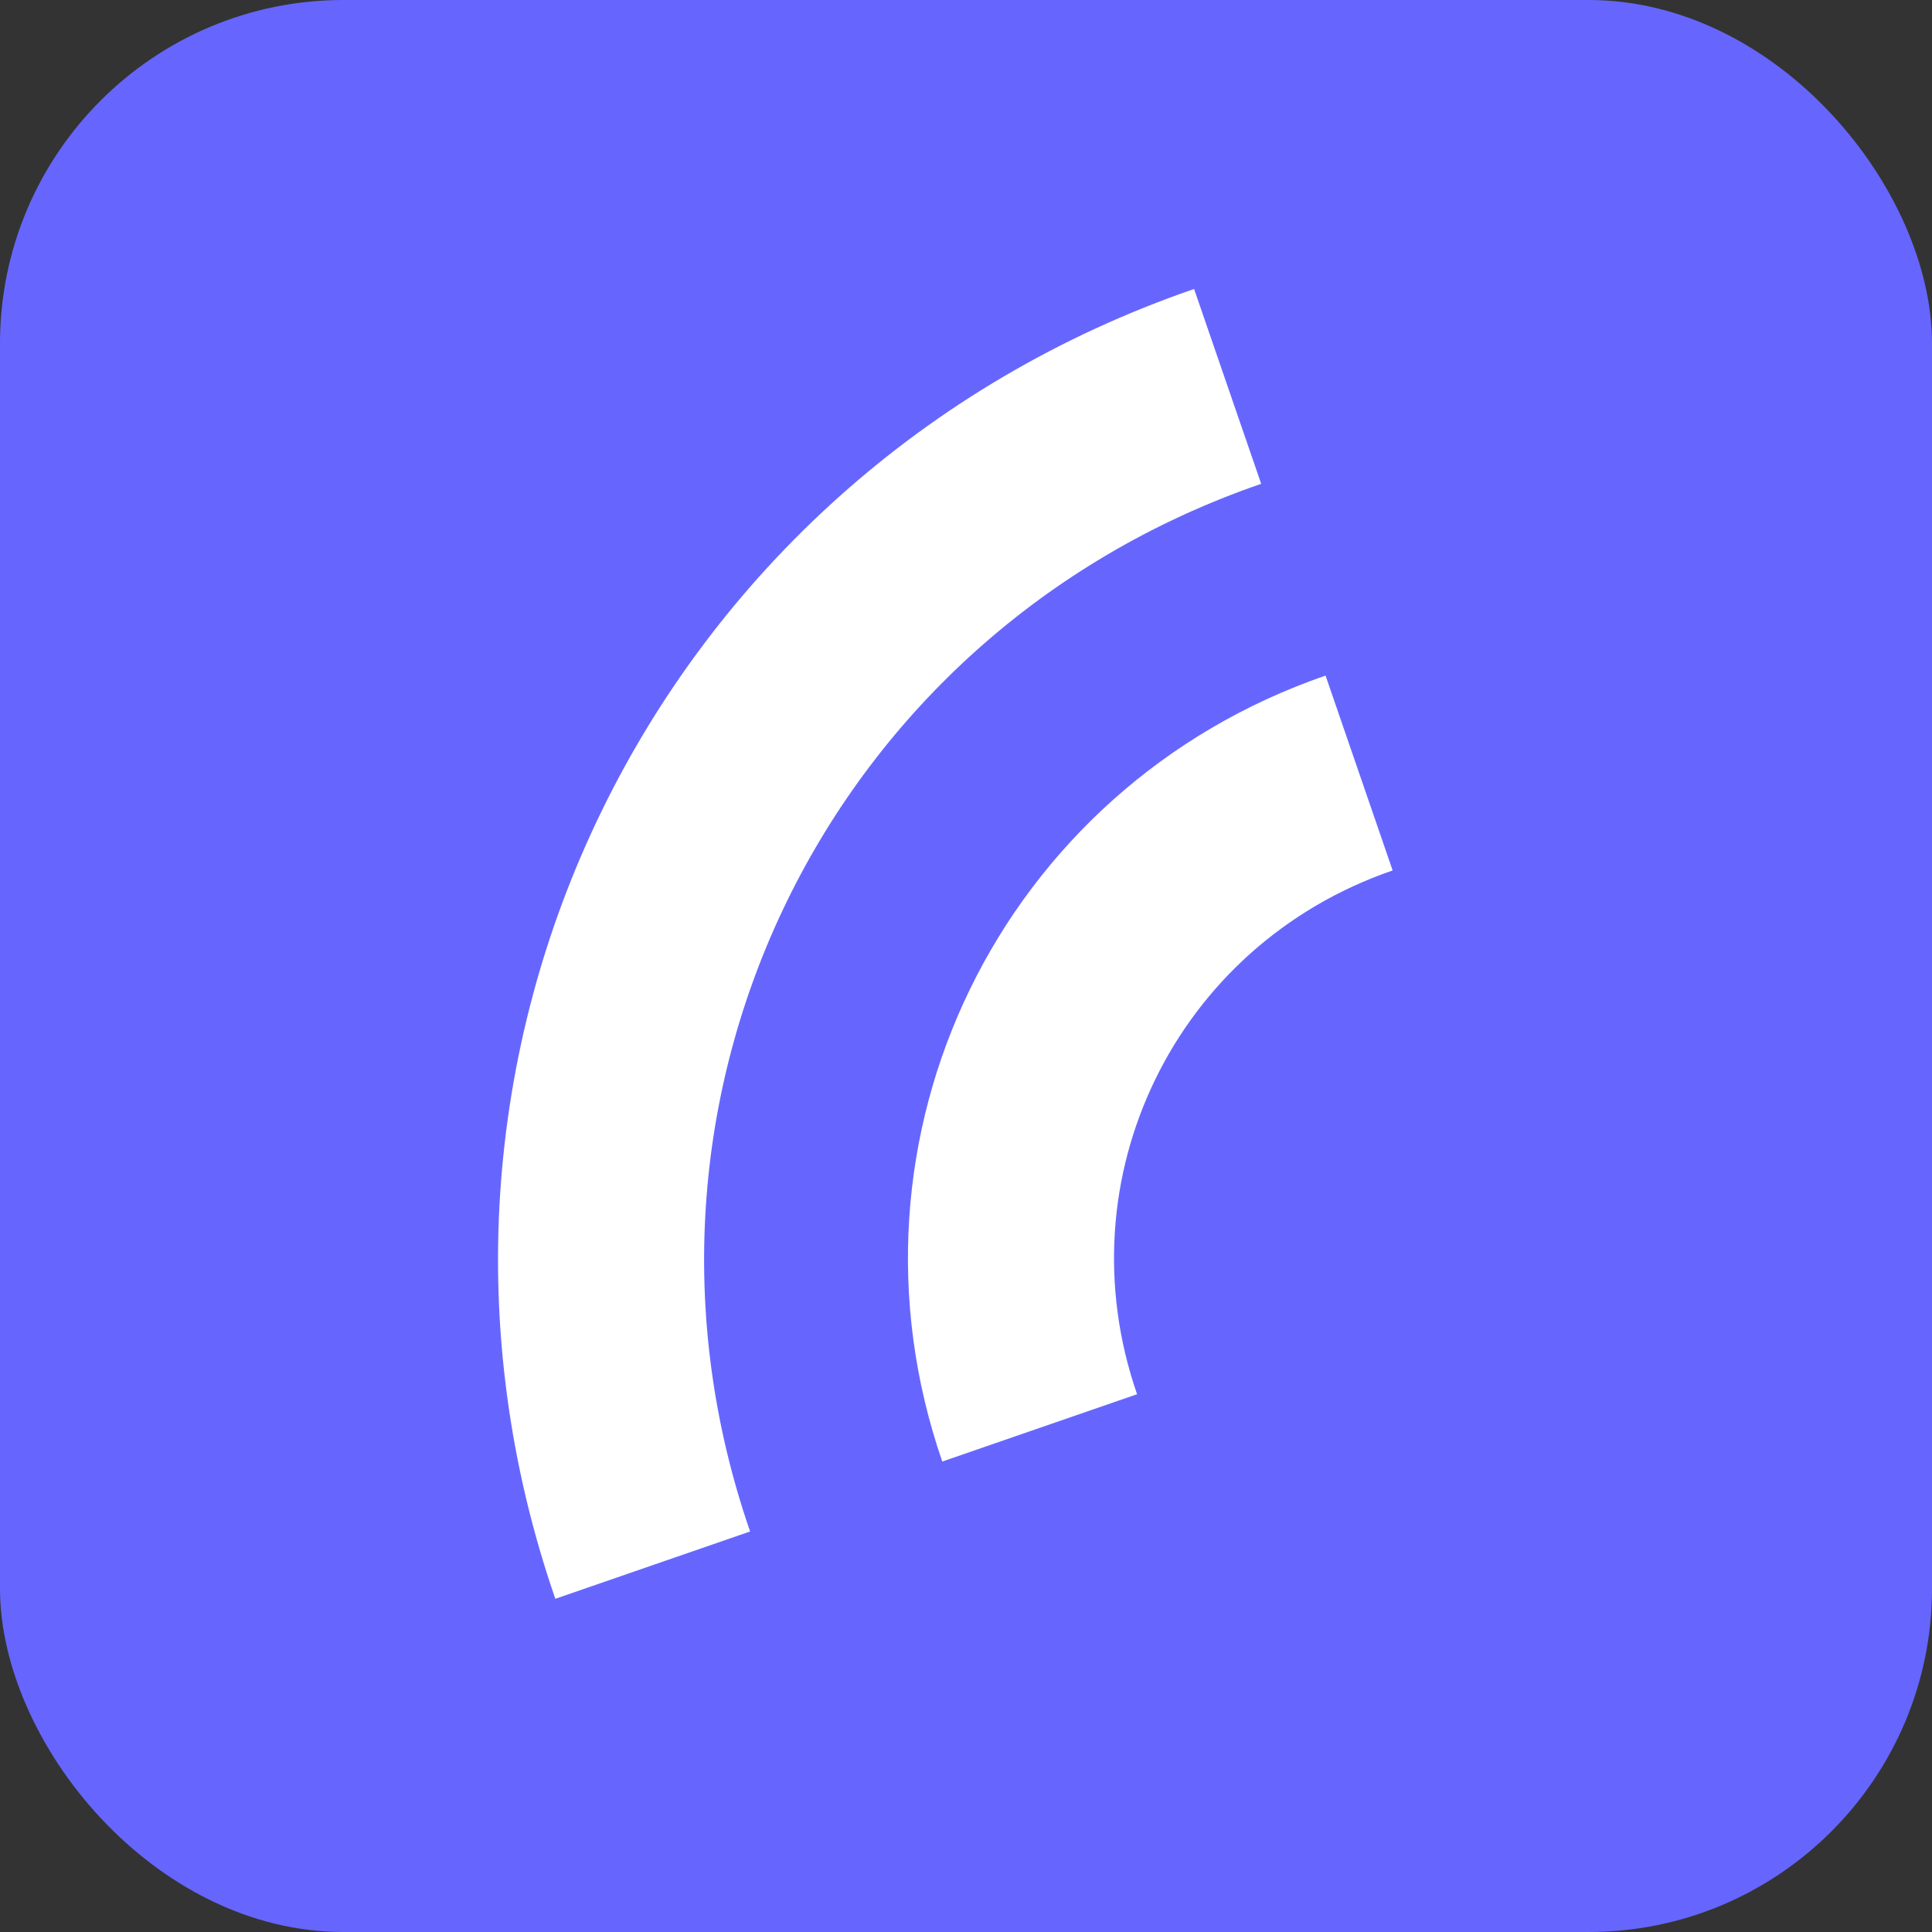
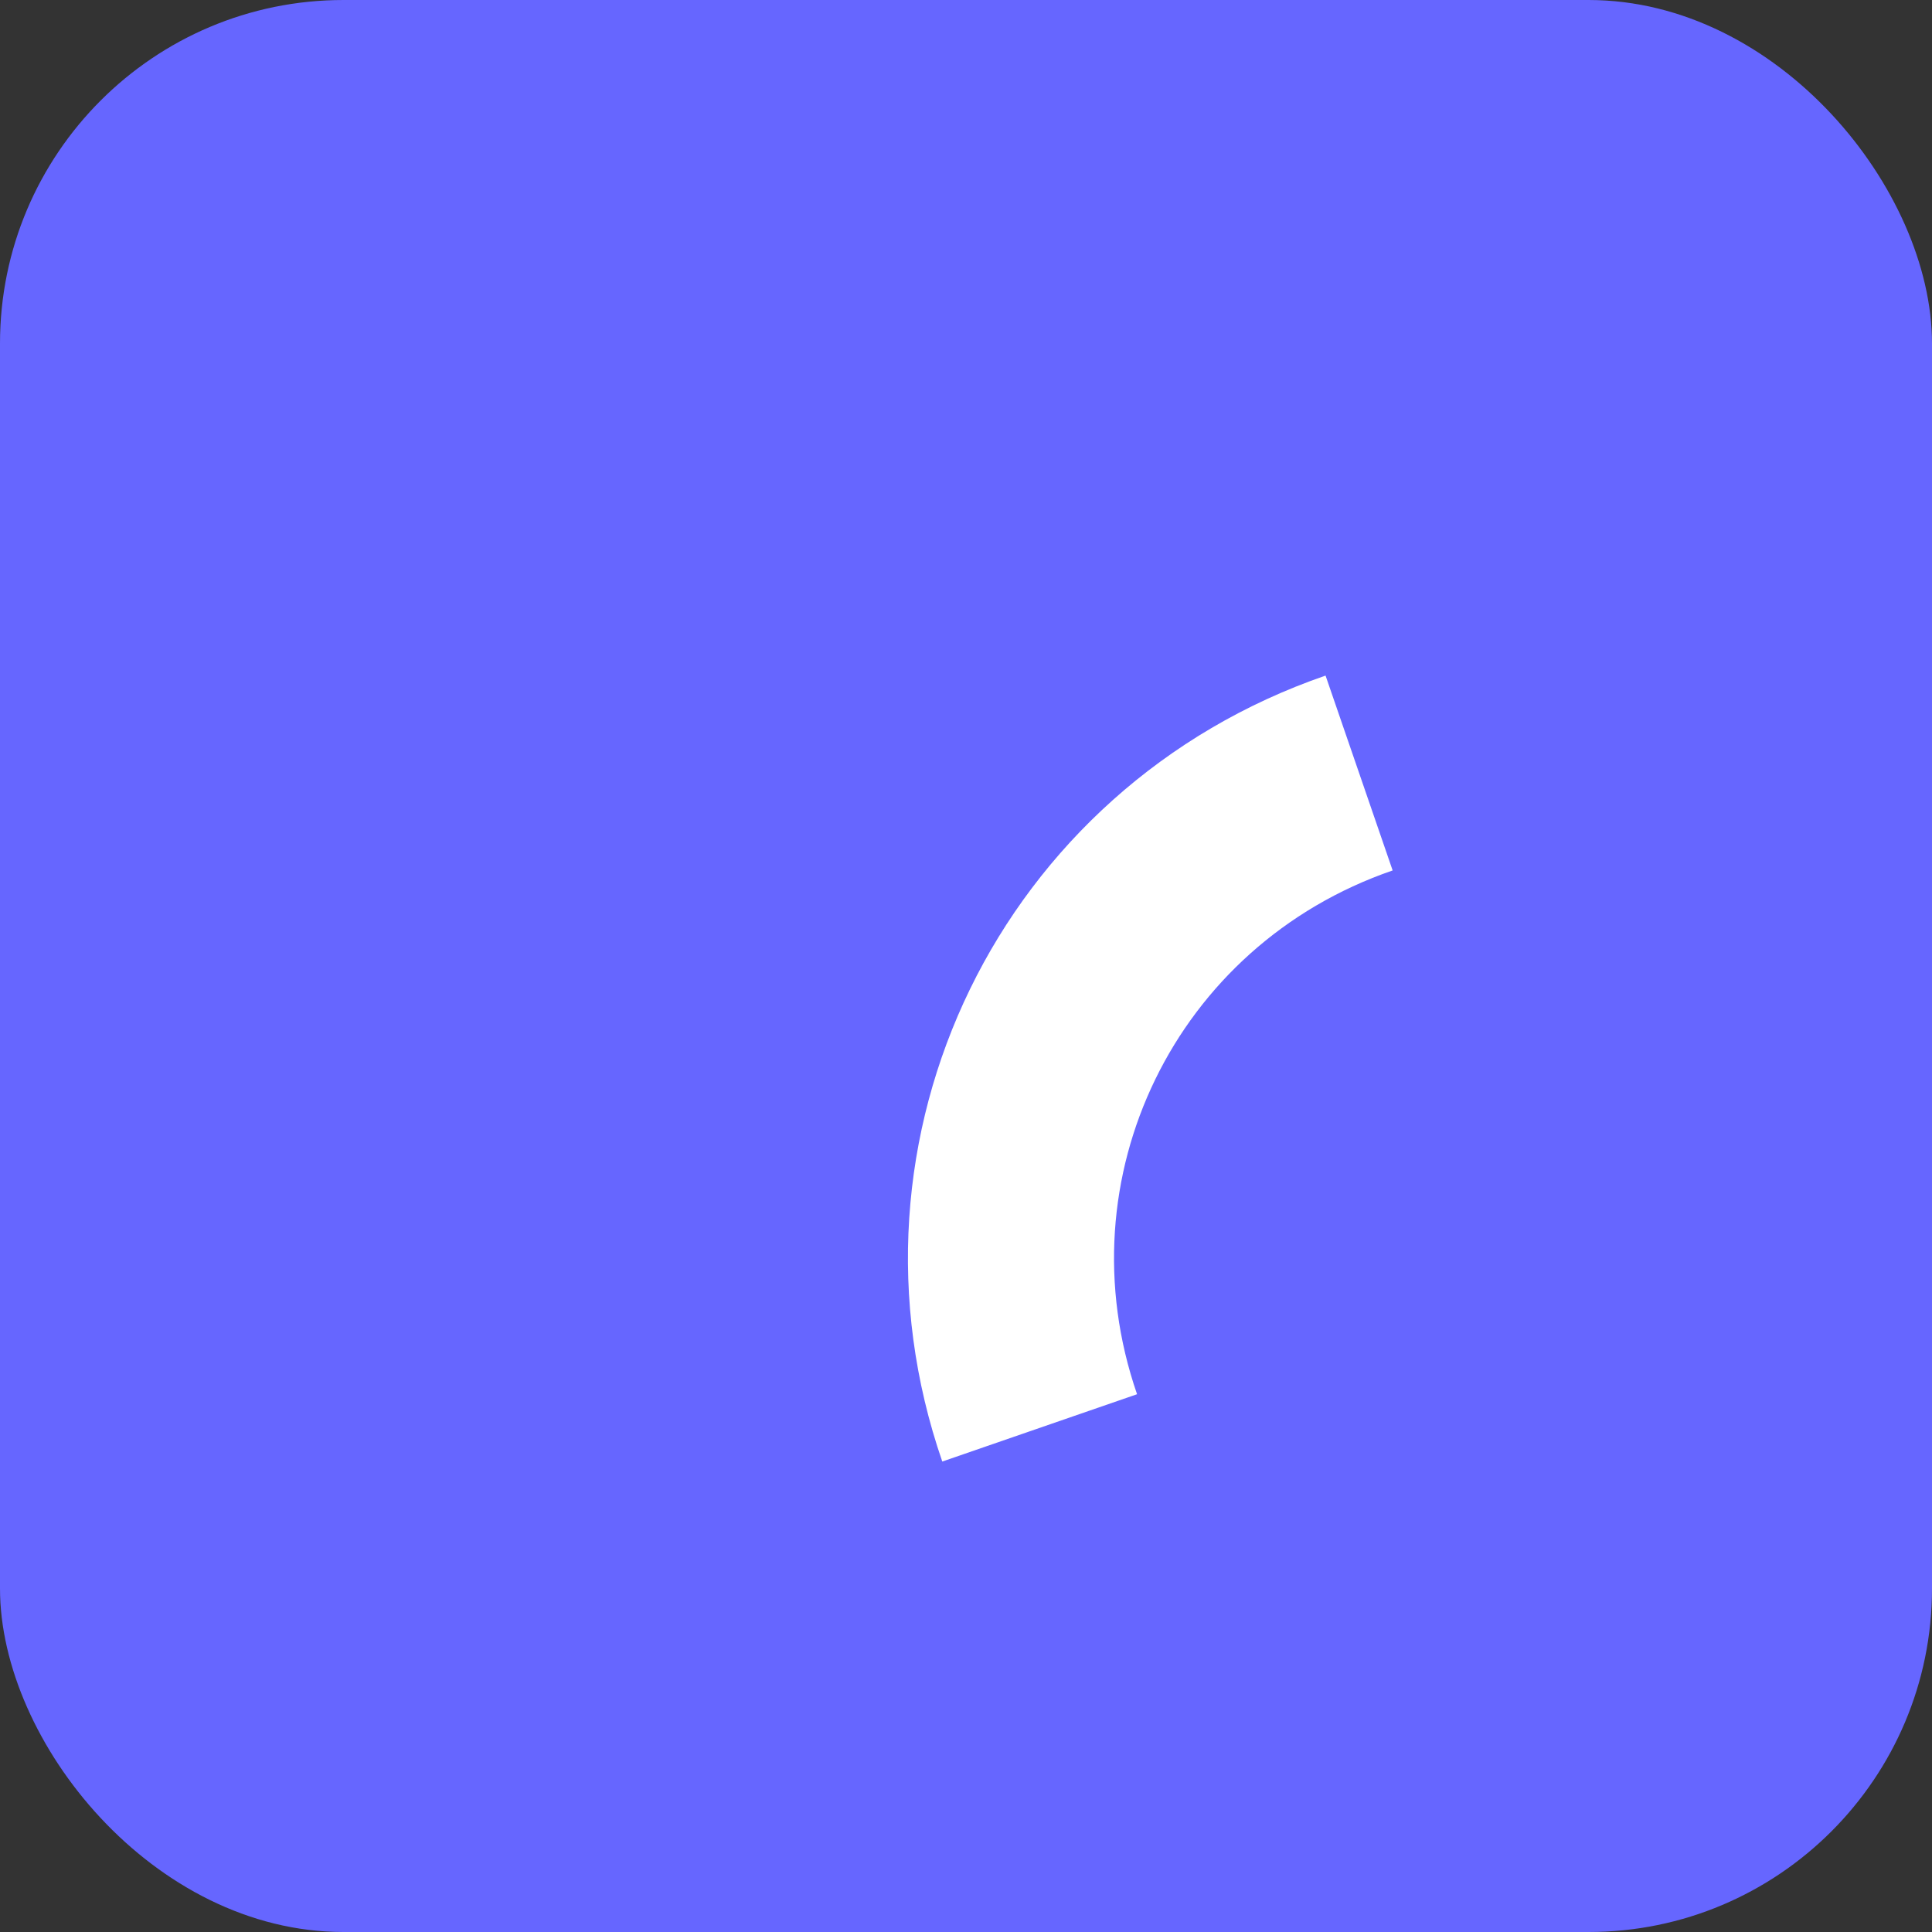
<svg xmlns="http://www.w3.org/2000/svg" width="45" height="45" viewBox="0 0 45 45" fill="none">
  <rect x="0" y="0" width="45" height="45" fill="#333333" stroke="none" />
  <rect width="45" height="45" rx="8" fill="#6666FF" />
-   <path d="M24.216 33.258C22.043 26.97 25.336 20.181 31.656 18.005L24.216 33.258Z" fill="#6666FF" />
+   <path d="M24.216 33.258C22.043 26.97 25.336 20.181 31.656 18.005L24.216 33.258" fill="#6666FF" />
  <path d="M24.216 33.258C22.043 26.97 25.336 20.181 31.656 18.005" stroke="white" stroke-width="4.8" />
  <path d="M15.203 36.455C11.292 25.137 17.219 12.917 28.594 9L15.203 36.455Z" fill="#6666FF" />
-   <path d="M15.203 36.455C11.292 25.137 17.219 12.917 28.594 9" stroke="white" stroke-width="4.8" />
</svg>